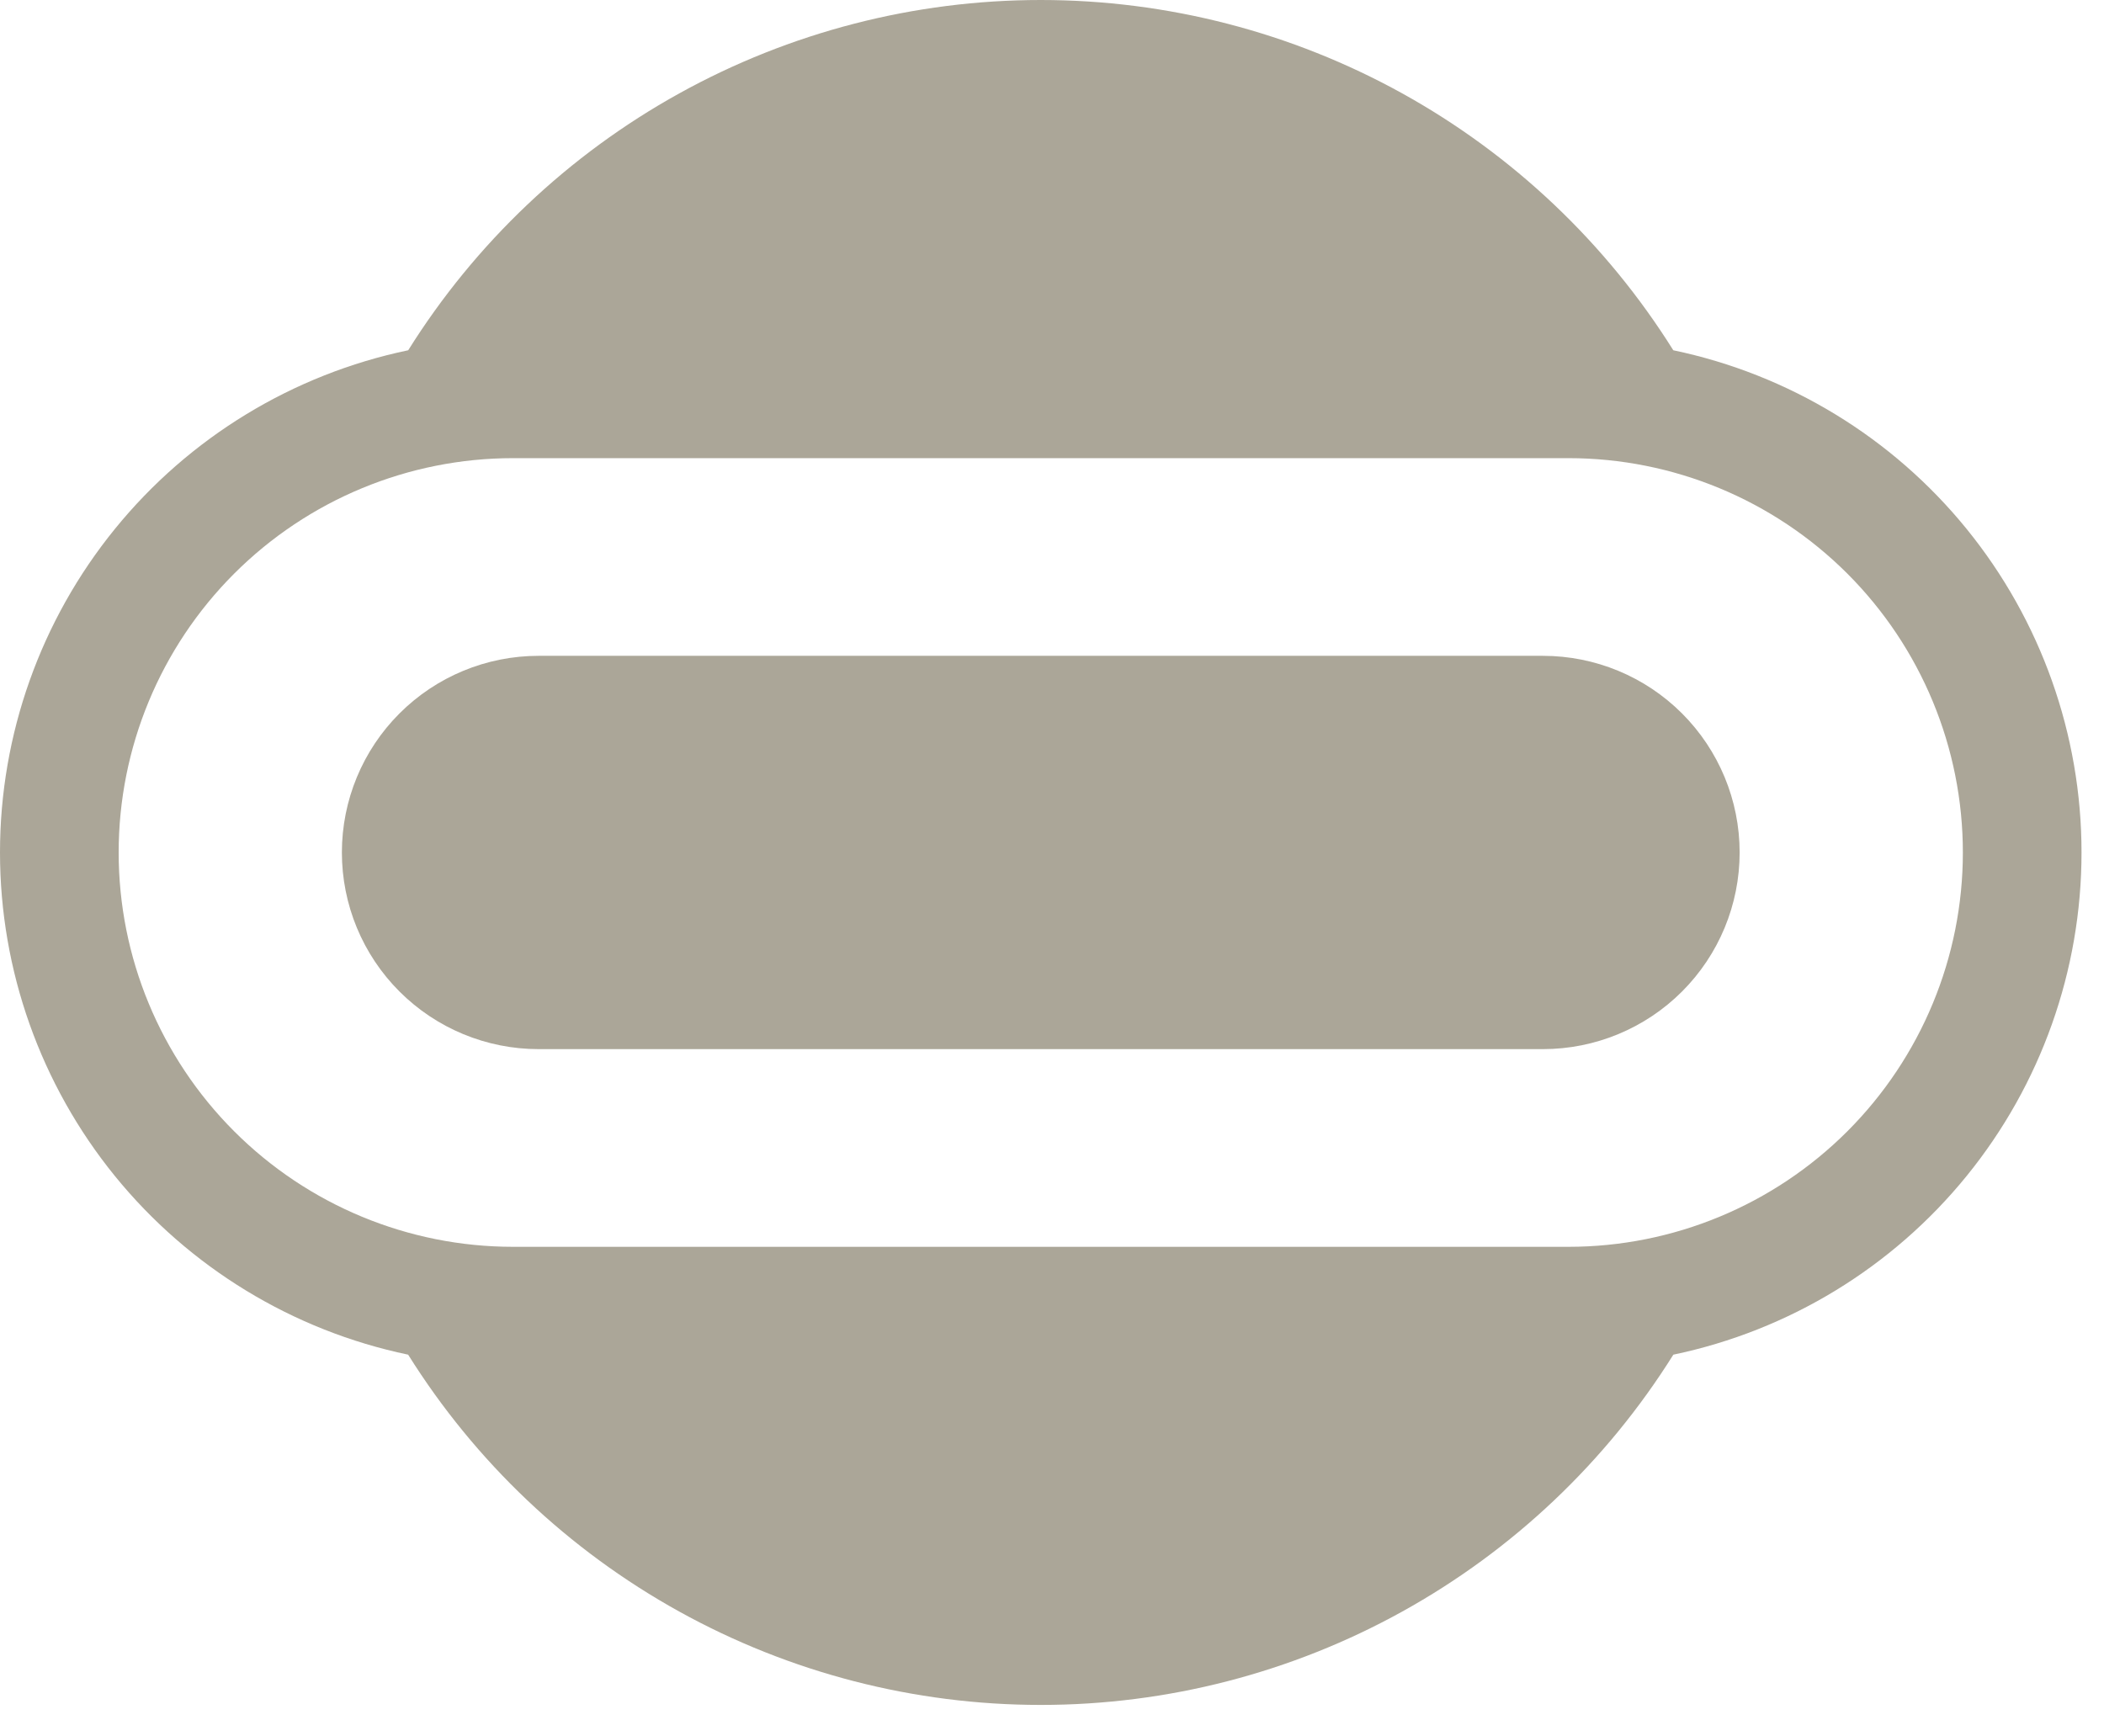
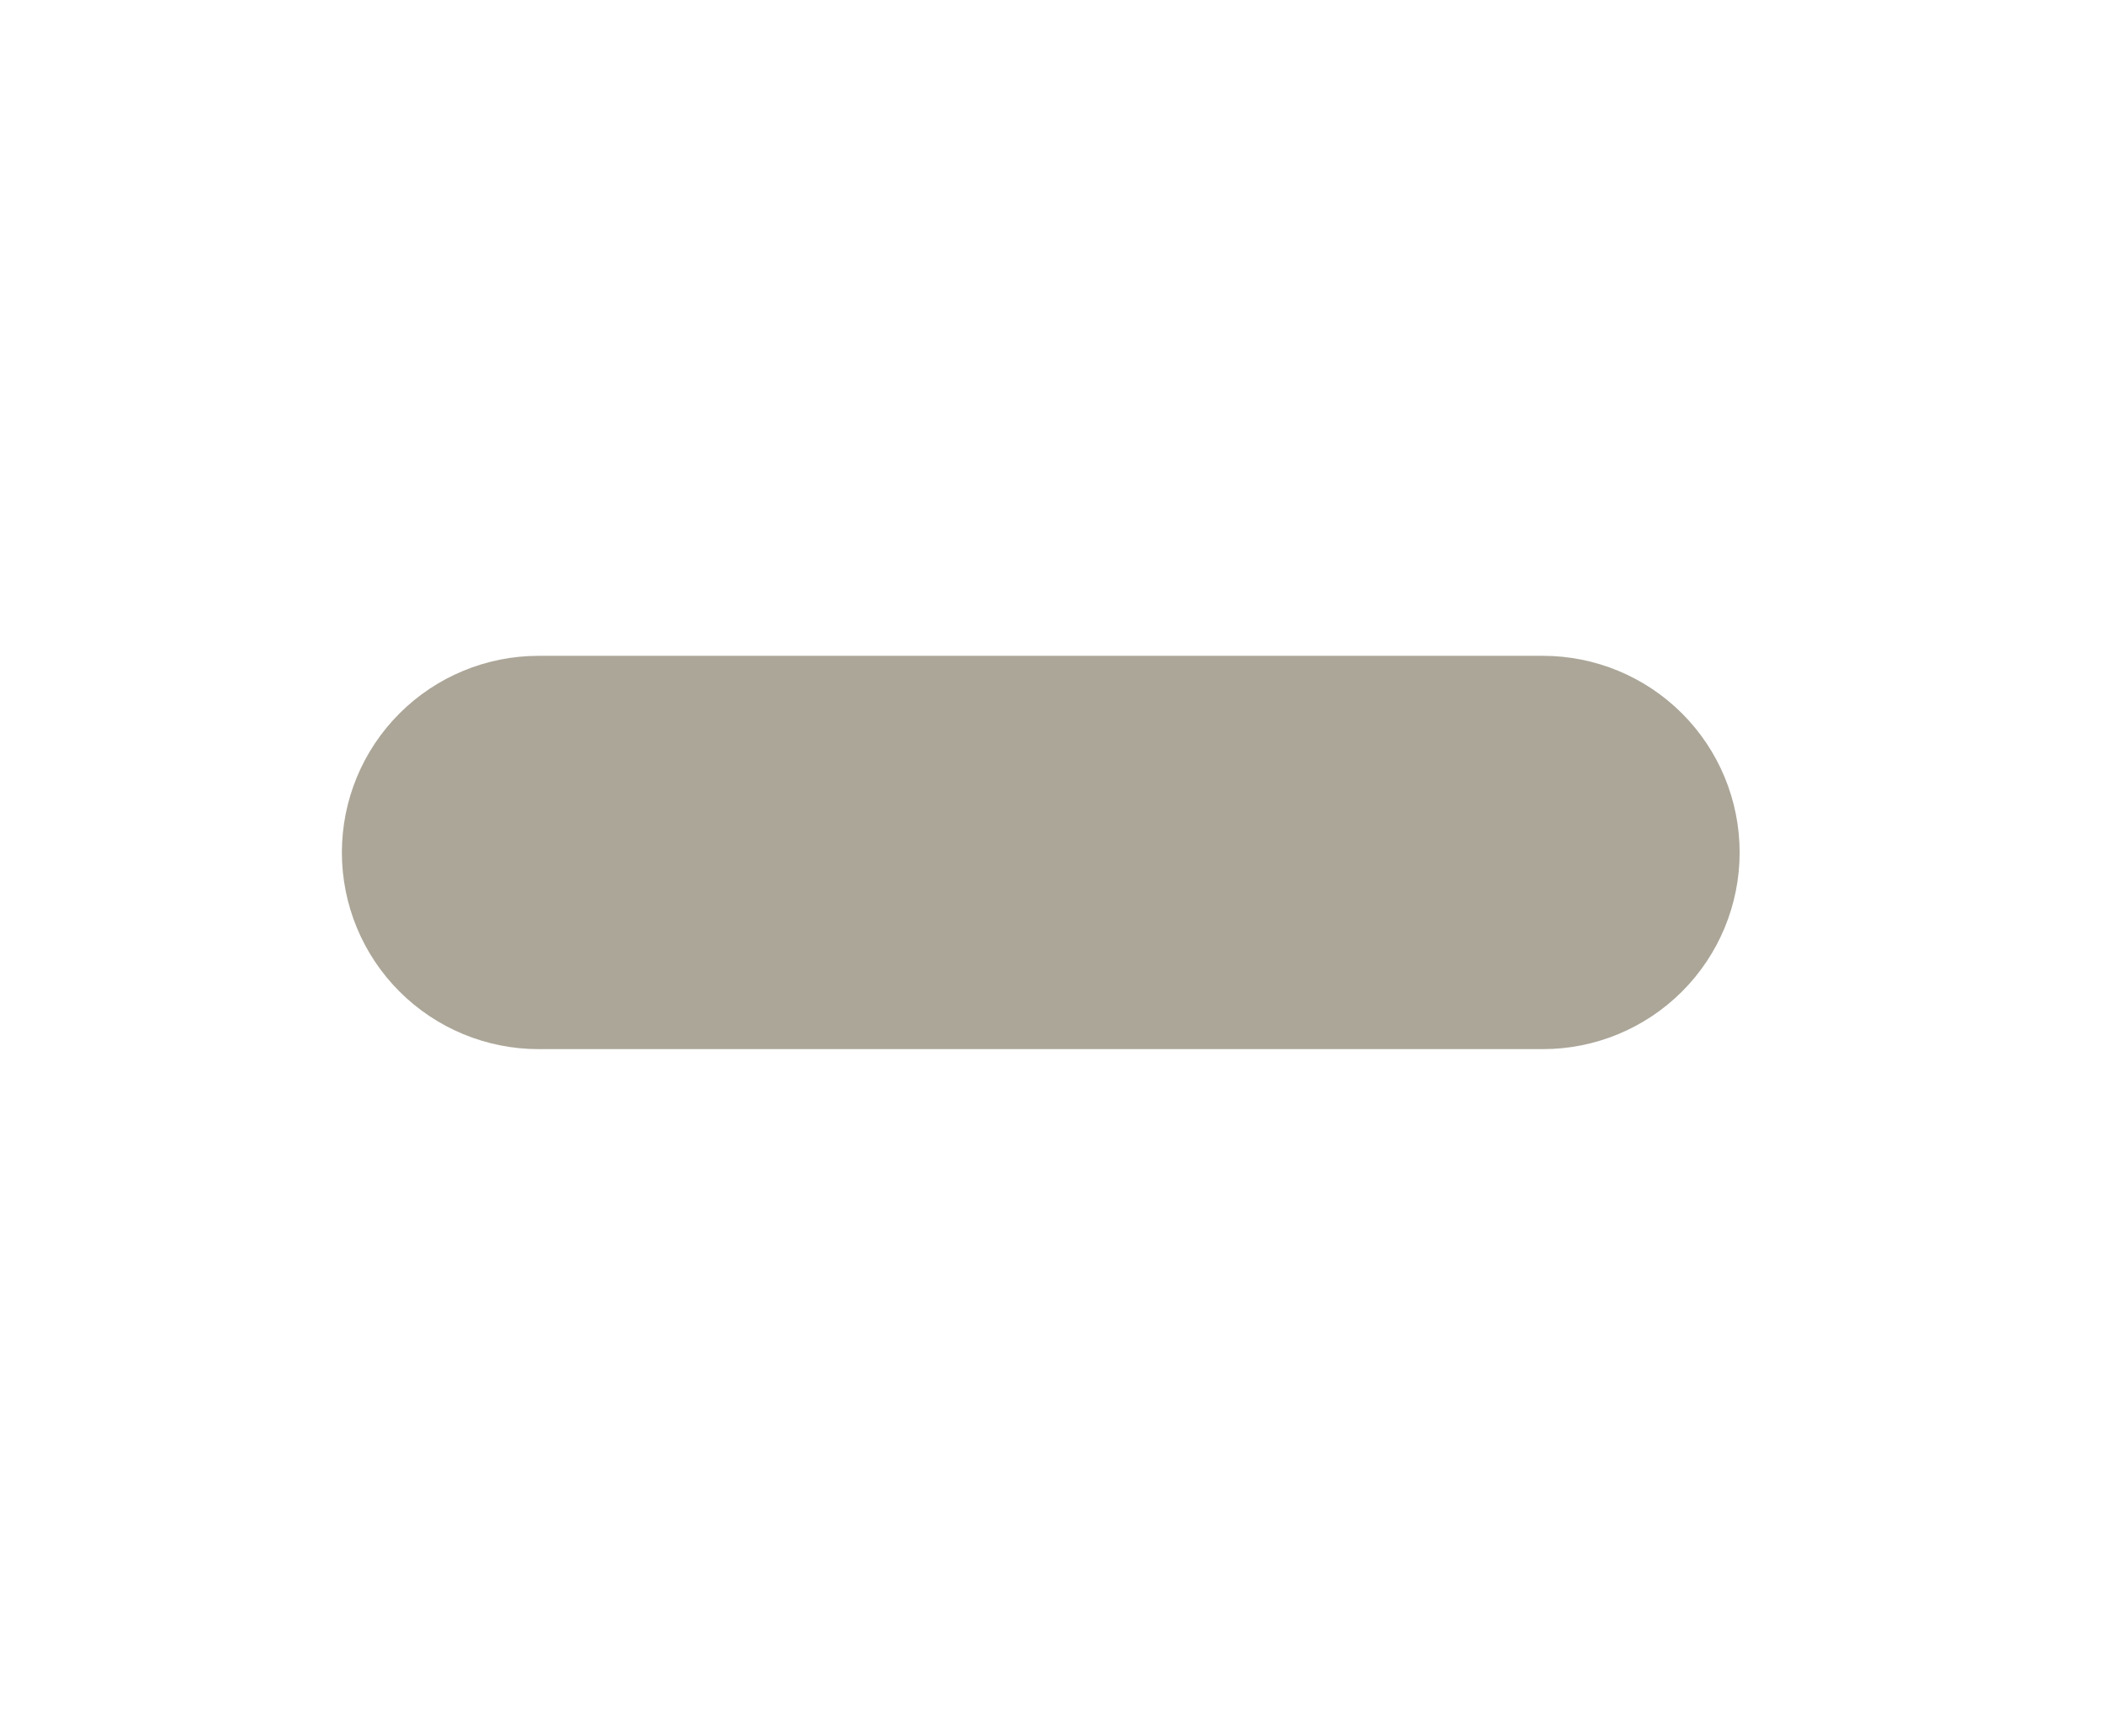
<svg xmlns="http://www.w3.org/2000/svg" width="63" height="52" viewBox="0 0 63 52" fill="none">
-   <path d="M50.103 10.489C48.094 7.279 45.301 4.632 41.988 2.797C38.675 0.963 34.95 -2.09199e-05 31.163 3.40988e-10C27.376 2.09206e-05 23.651 0.963 20.337 2.798C17.024 4.632 14.232 7.279 12.223 10.489C8.768 11.211 5.667 13.1 3.441 15.839C1.215 18.577 0 21.999 2.35809e-08 25.528C-0 29.057 1.215 32.479 3.44 35.218C5.666 37.956 8.766 39.846 12.221 40.568C14.23 43.778 17.023 46.425 20.337 48.26C23.65 50.095 27.375 51.057 31.163 51.057C34.95 51.058 38.676 50.095 41.989 48.26C45.303 46.425 48.095 43.778 50.105 40.568C53.56 39.846 56.661 37.957 58.886 35.218C61.112 32.479 62.327 29.057 62.327 25.528C62.327 21.999 61.111 18.577 58.885 15.838C56.659 13.099 53.558 11.211 50.103 10.489ZM46.965 37.338H15.362C12.23 37.338 9.227 36.094 7.012 33.879C4.797 31.664 3.553 28.661 3.553 25.529C3.553 22.397 4.797 19.393 7.012 17.178C9.227 14.964 12.23 13.72 15.362 13.72H46.965C50.096 13.72 53.1 14.964 55.315 17.178C57.529 19.393 58.774 22.397 58.774 25.529C58.774 28.661 57.529 31.664 55.315 33.879C53.1 36.094 50.096 37.338 46.965 37.338Z" fill="#ABA698" />
  <path d="M46.201 19.64H16.126C14.564 19.64 13.066 20.261 11.962 21.365C10.857 22.469 10.237 23.967 10.237 25.529C10.237 27.091 10.857 28.589 11.962 29.693C13.066 30.797 14.564 31.418 16.126 31.418H46.201C47.763 31.418 49.261 30.797 50.365 29.693C51.469 28.589 52.09 27.091 52.09 25.529C52.09 23.967 51.469 22.469 50.365 21.365C49.261 20.261 47.763 19.64 46.201 19.64Z" fill="#ABA698" />
</svg>